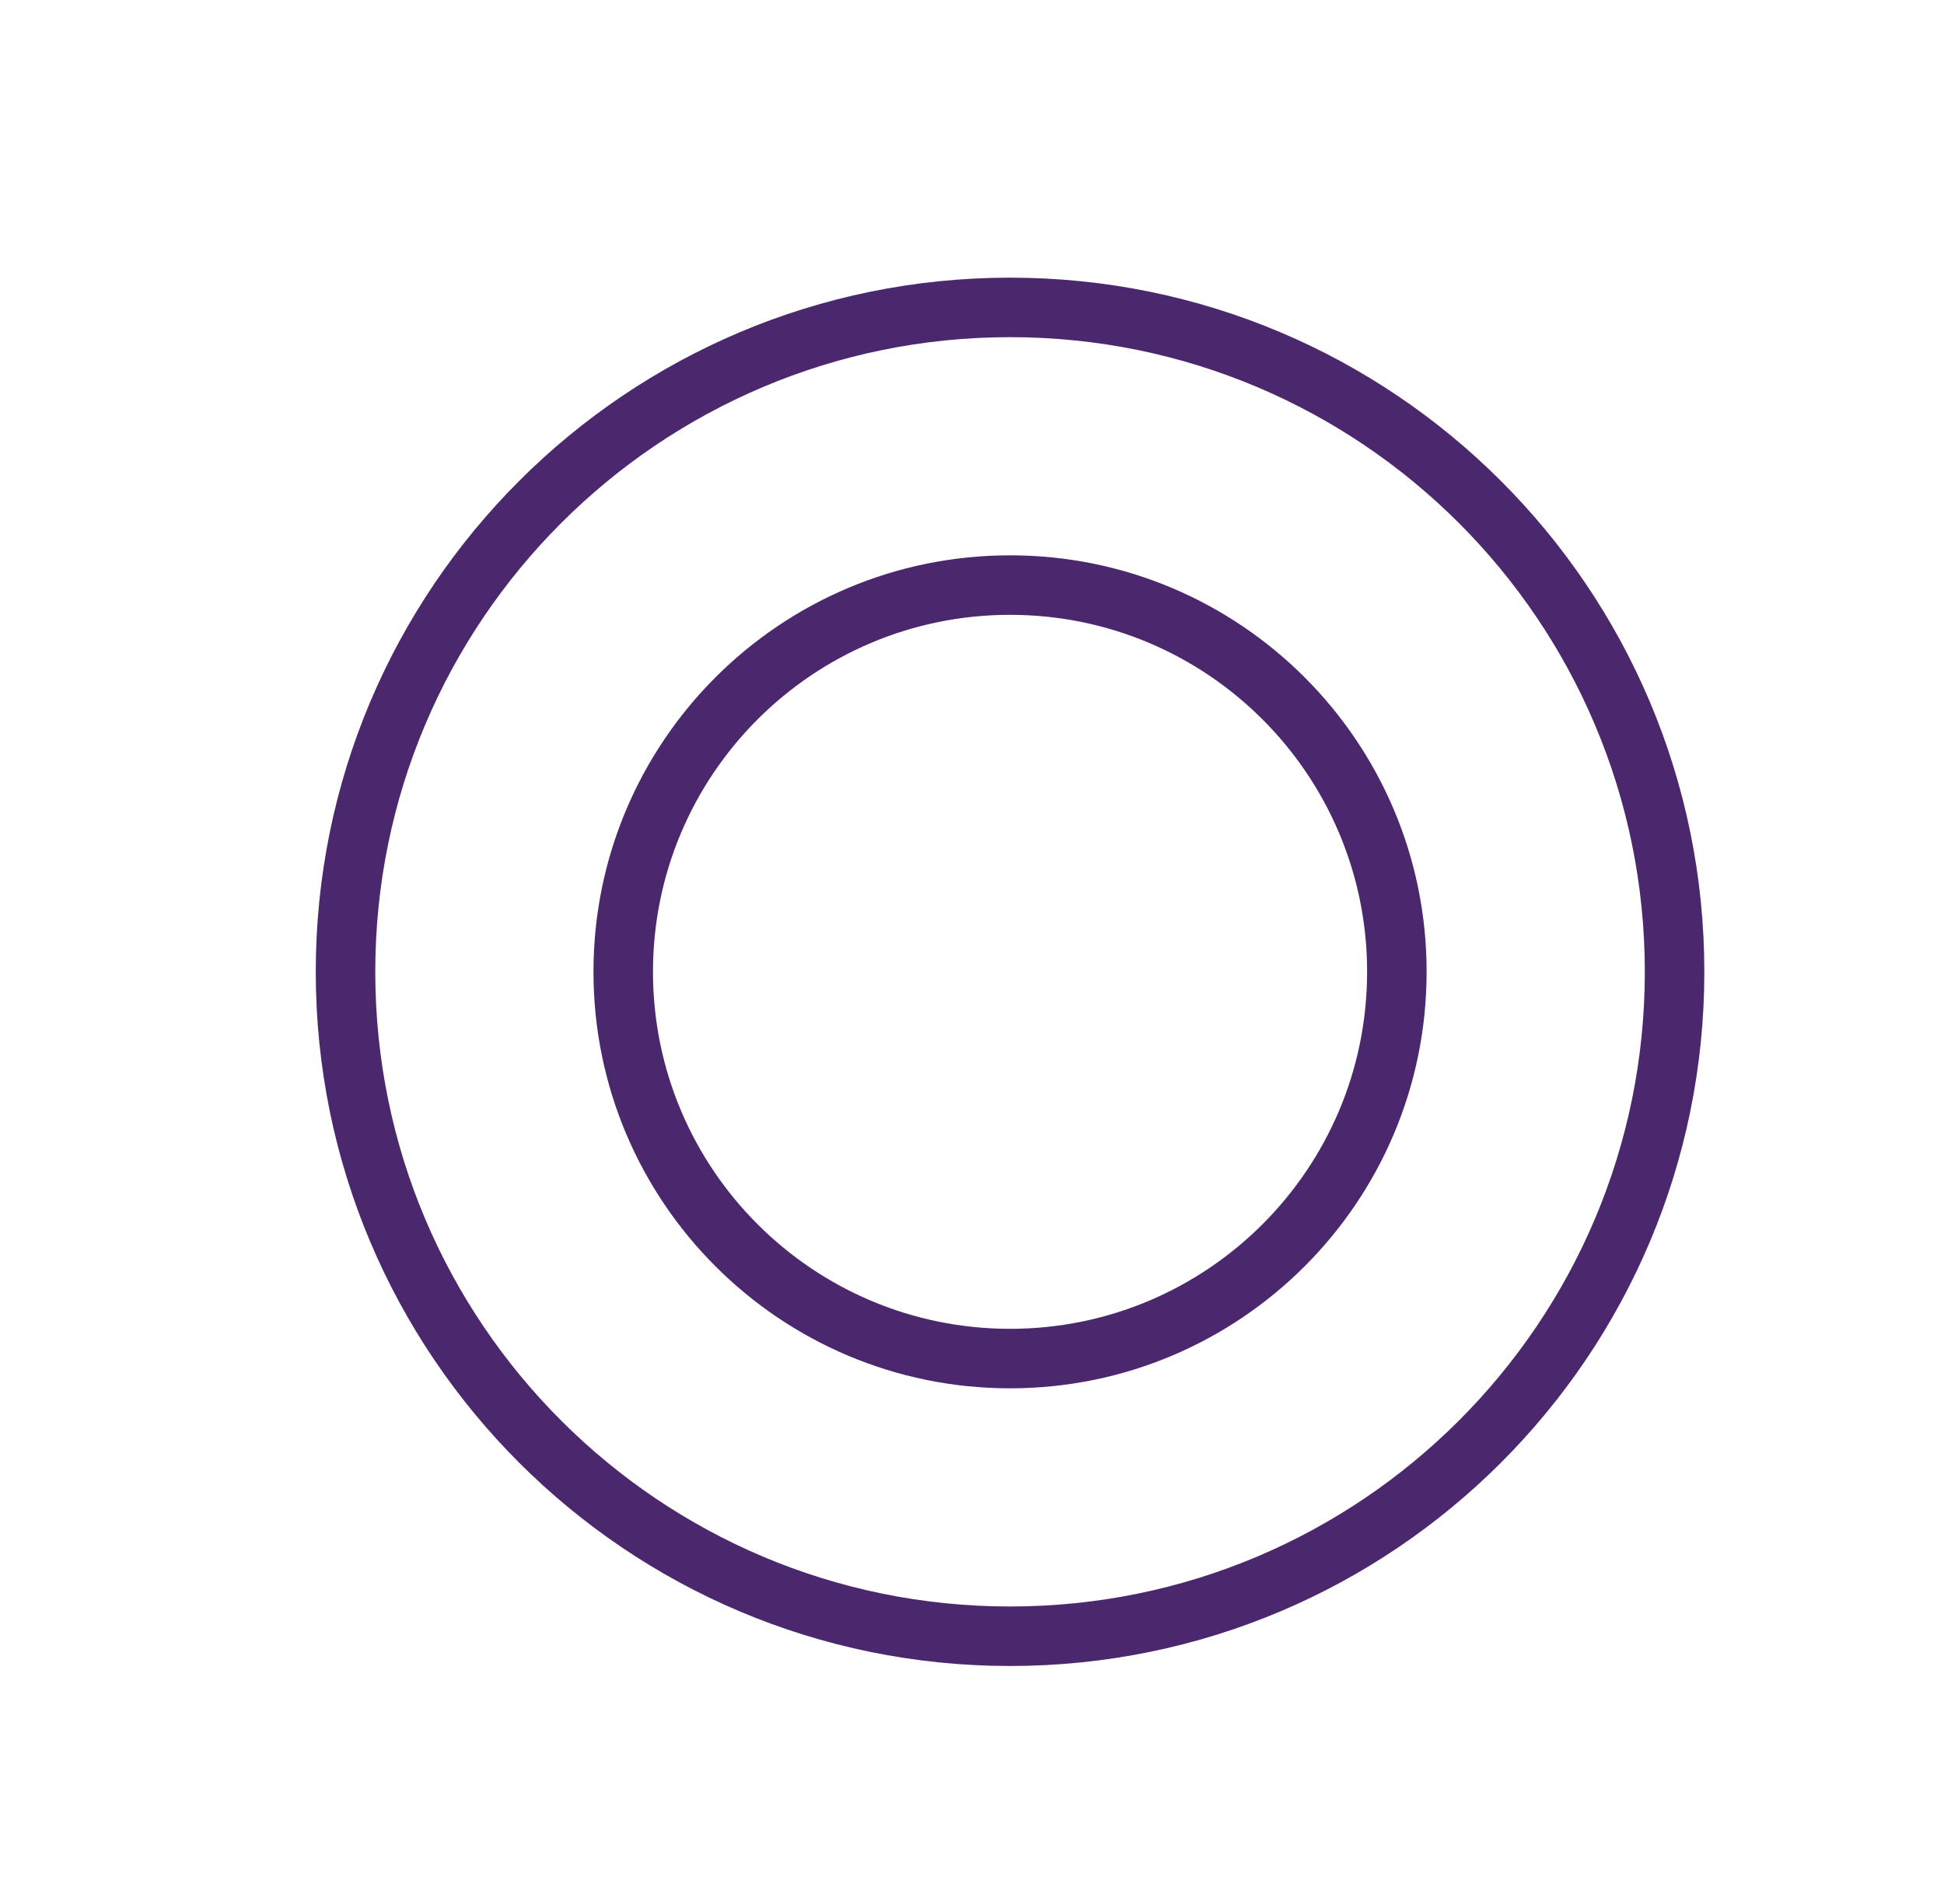
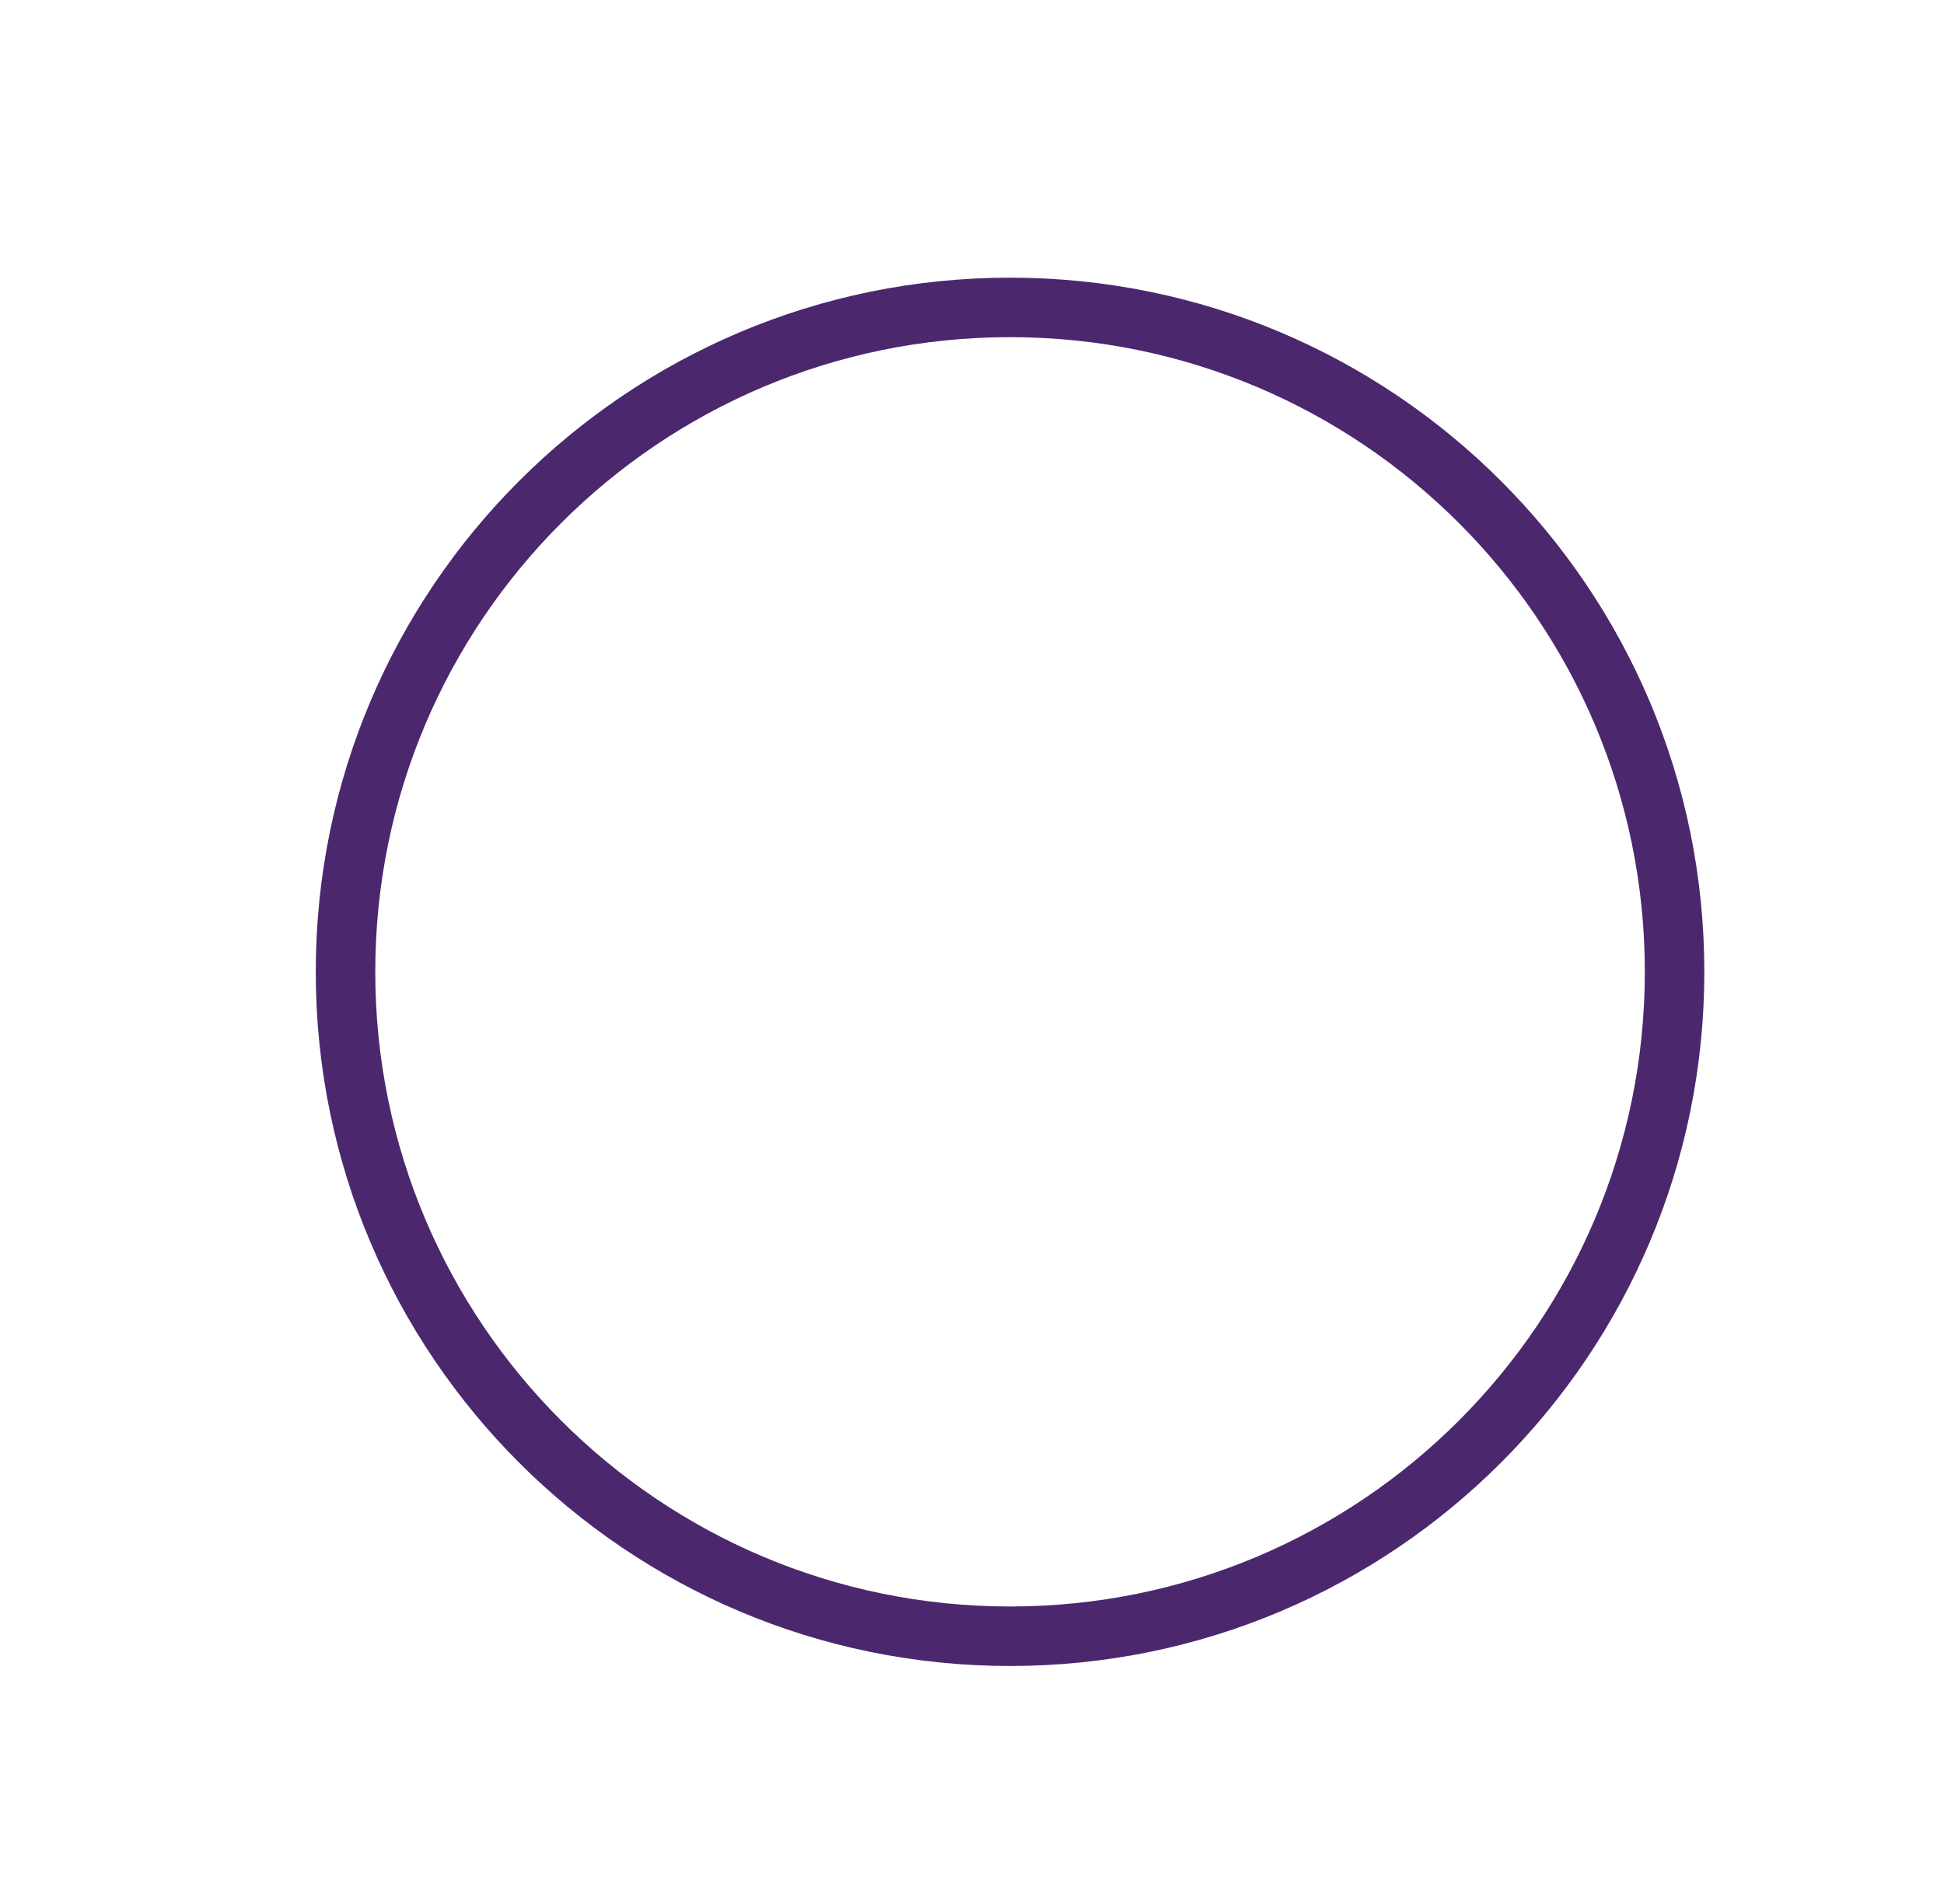
<svg xmlns="http://www.w3.org/2000/svg" width="49" height="48" viewBox="0 0 49 48" fill="none">
  <g id="Subnav Icons">
    <path id="Vector" d="M25.459 7C35.124 7 42.959 14.835 42.959 24.5C42.959 34.165 35.124 42 25.459 42C15.794 42 7.959 34.165 7.959 24.5C7.959 14.835 15.794 7 25.459 7ZM25.459 8.5C16.622 8.5 9.459 15.663 9.459 24.5C9.459 33.337 16.622 40.5 25.459 40.5C34.296 40.5 41.459 33.337 41.459 24.5C41.459 15.663 34.296 8.5 25.459 8.5Z" fill="#4B286D" />
-     <path id="Vector_2" d="M25.459 14C31.258 14 35.959 18.701 35.959 24.5C35.959 30.299 31.258 35 25.459 35C19.66 35 14.959 30.299 14.959 24.5C14.959 18.701 19.66 14 25.459 14ZM25.459 15.5C20.489 15.5 16.459 19.53 16.459 24.5C16.459 29.47 20.489 33.5 25.459 33.5C30.429 33.5 34.459 29.47 34.459 24.5C34.459 19.53 30.429 15.5 25.459 15.5Z" fill="#4B286D" />
  </g>
</svg>